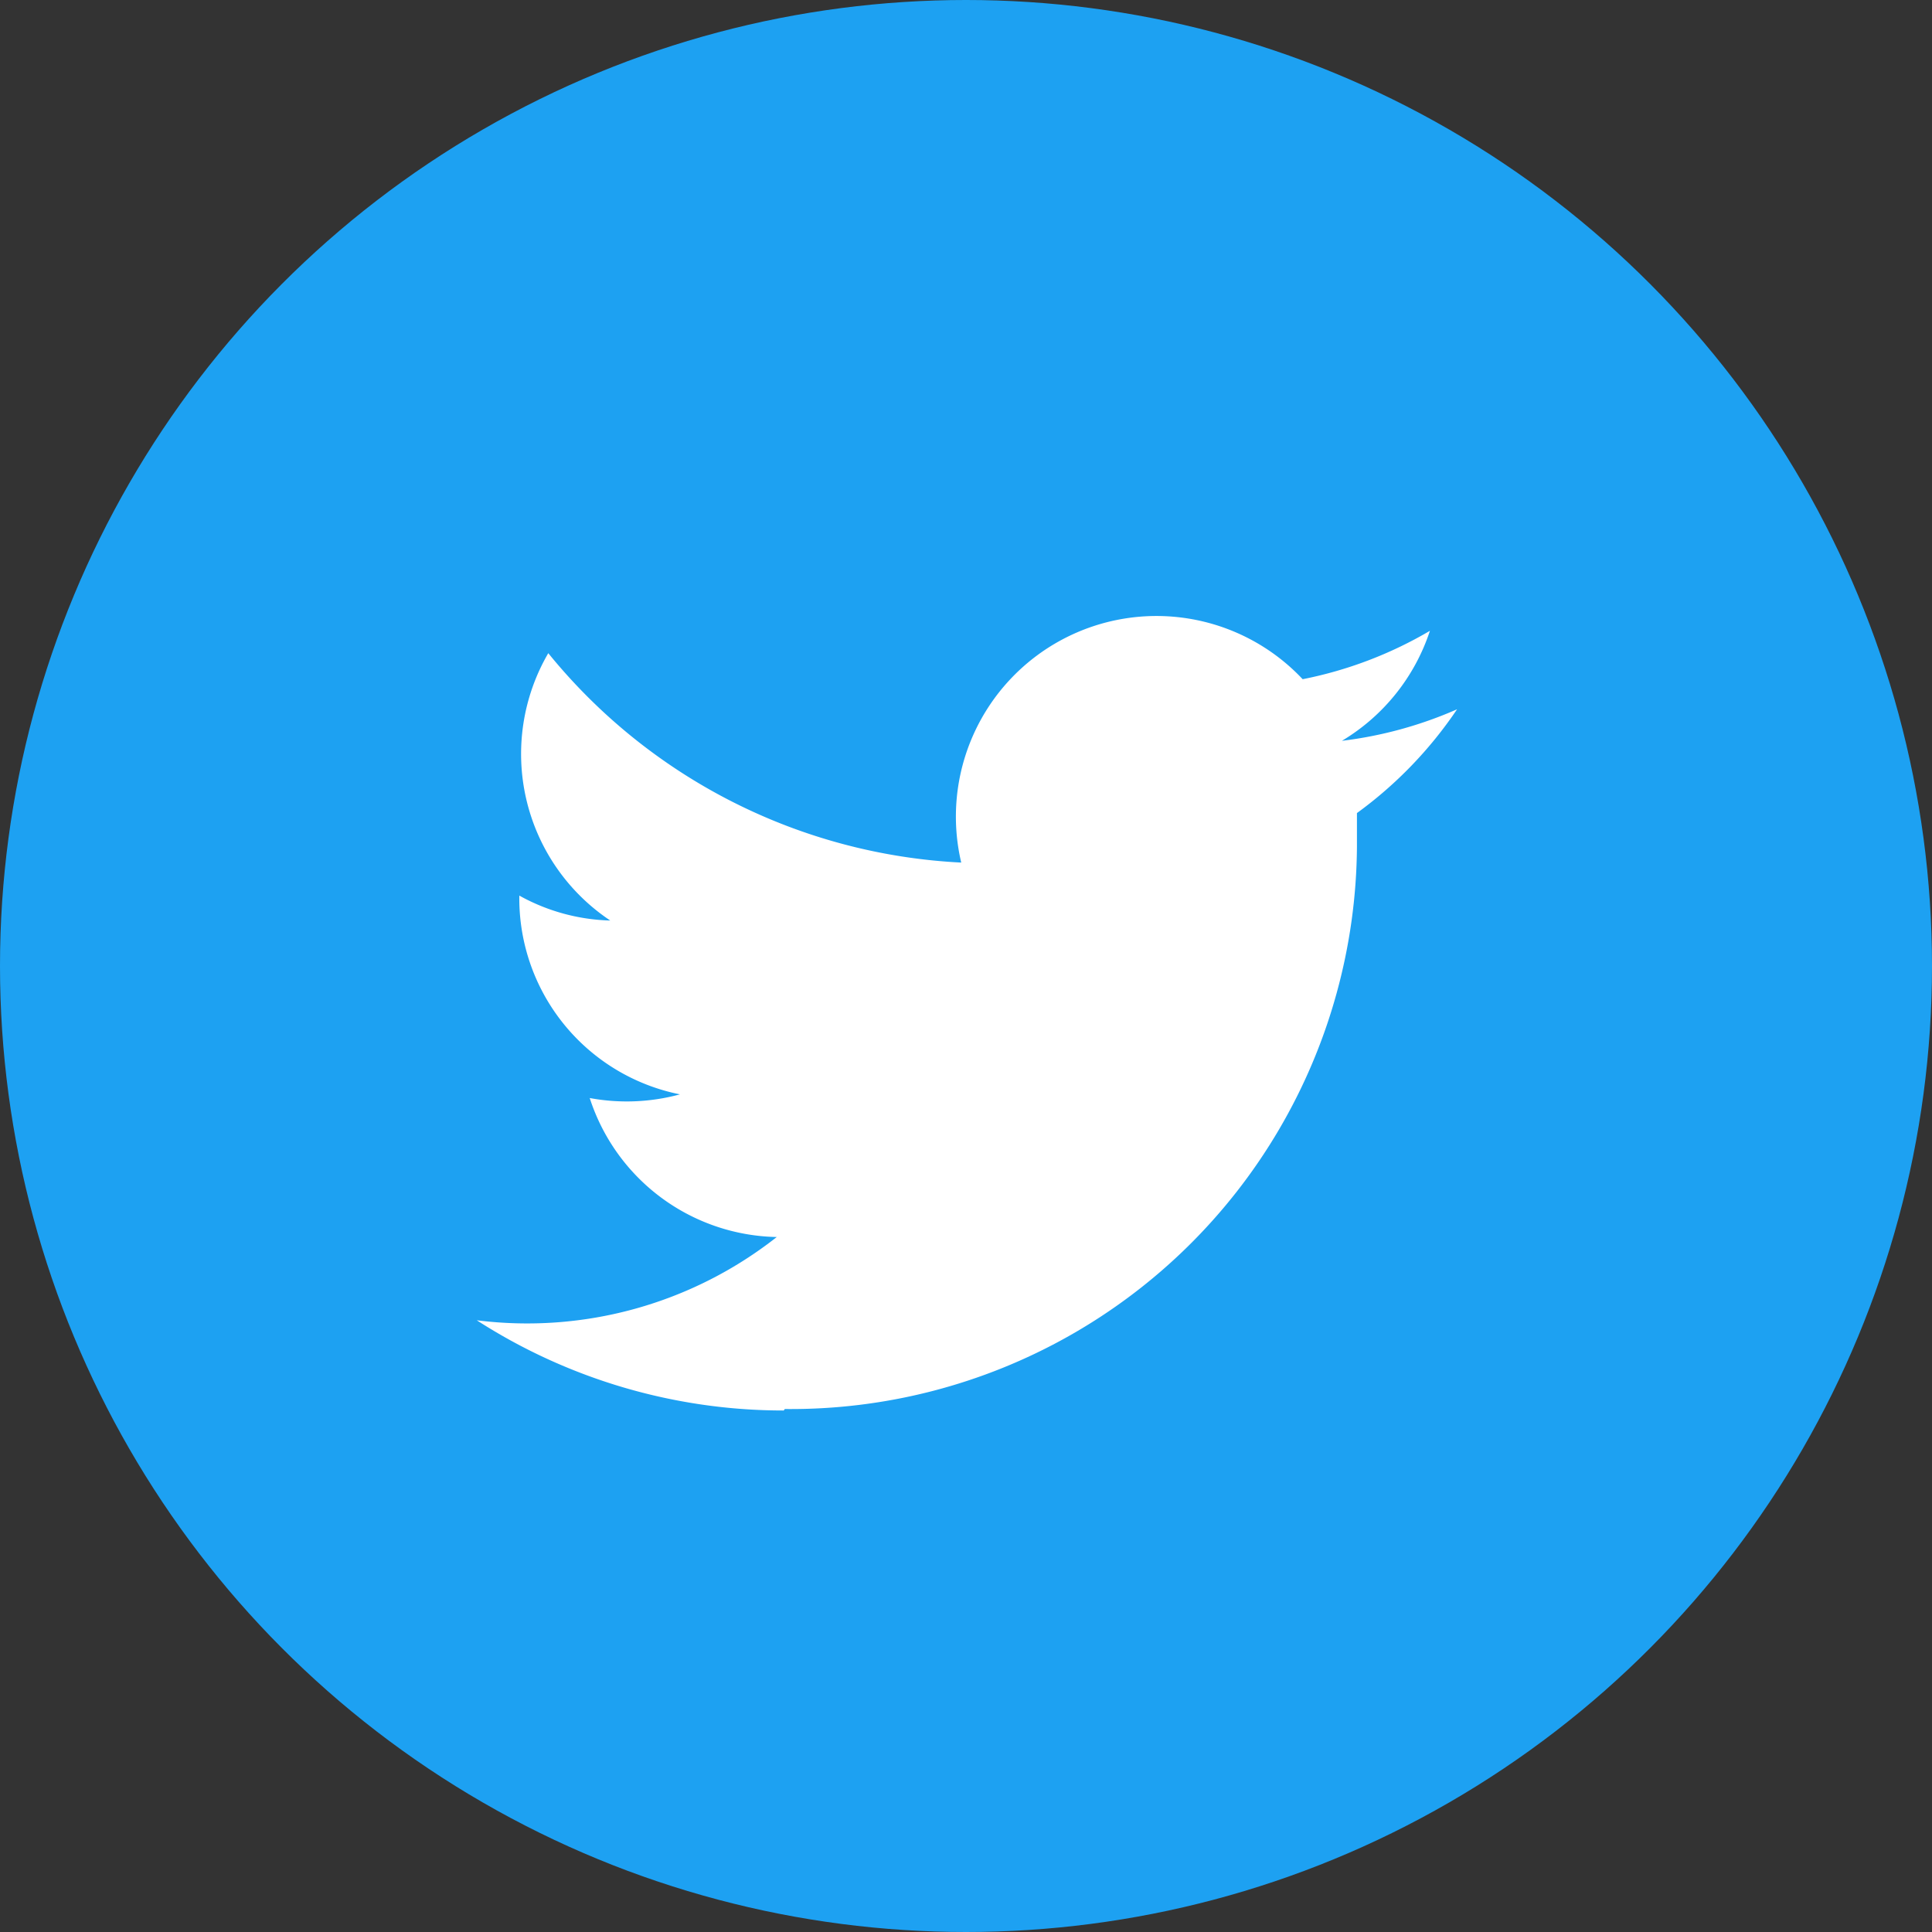
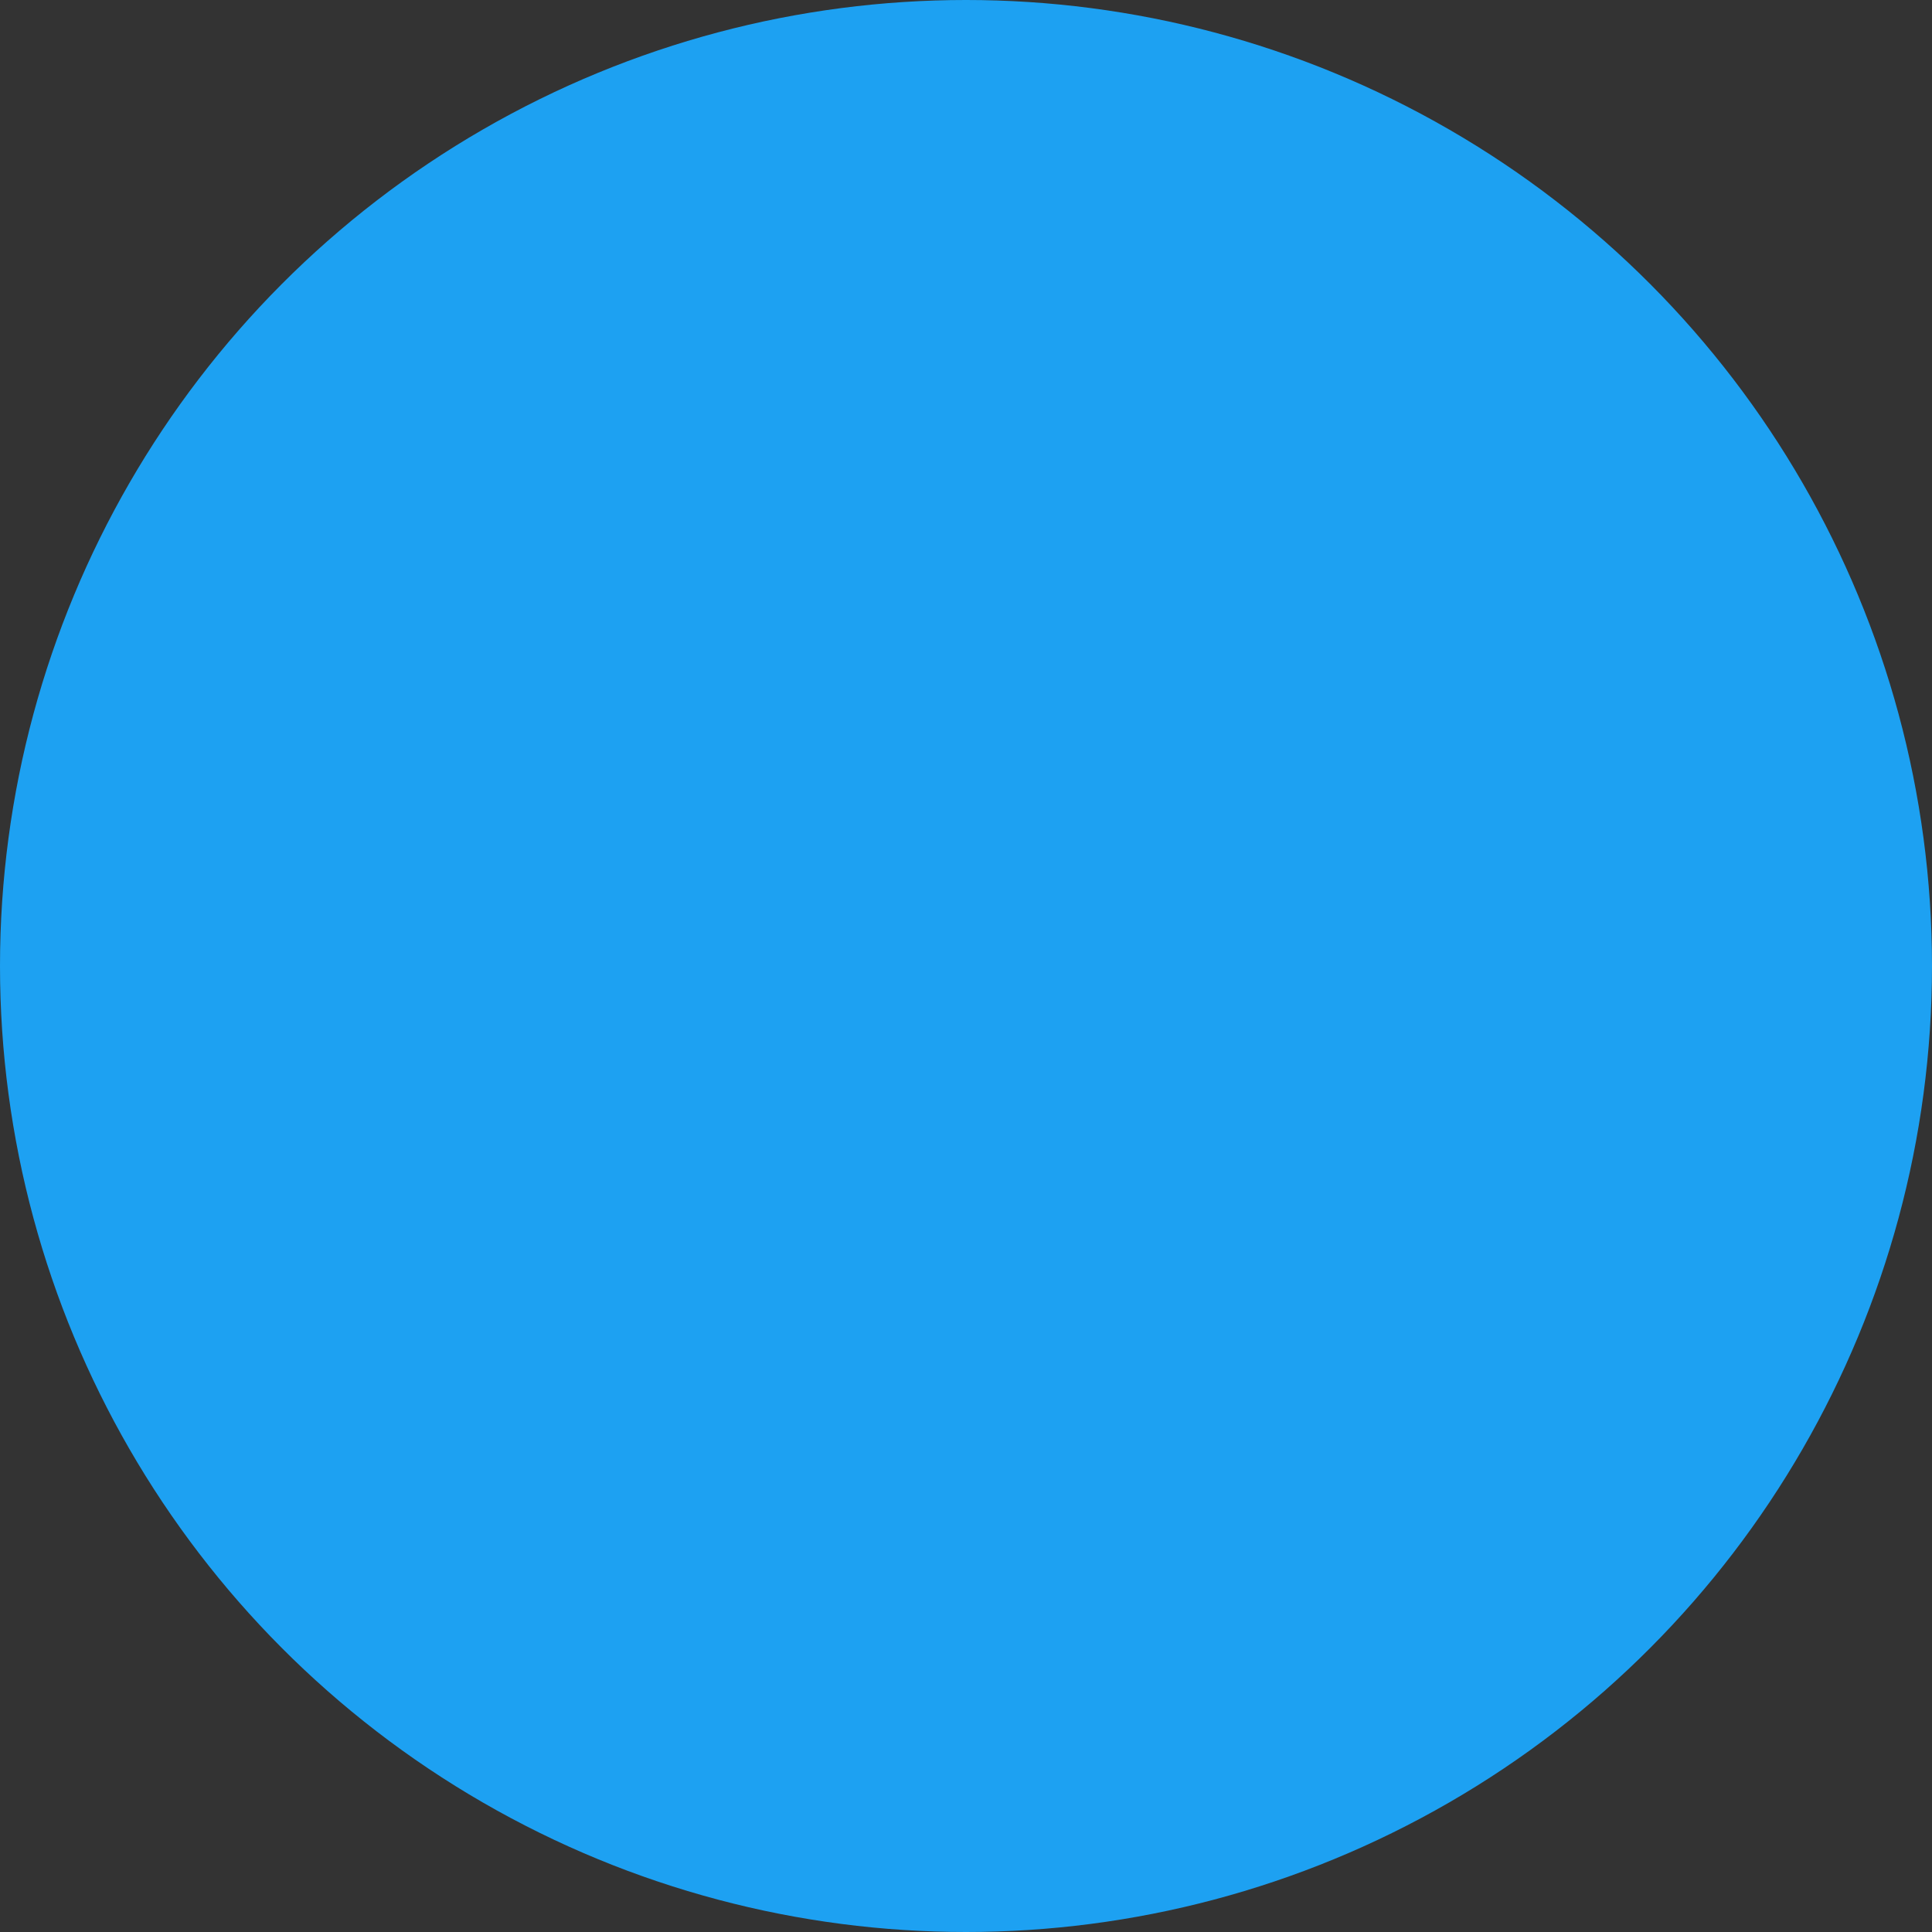
<svg xmlns="http://www.w3.org/2000/svg" viewBox="0 0 52.68 52.68">
  <rect x="0" y="0" width="52.68" height="52.68" fill="#333333" stroke="none" />
  <circle cx="26.34" cy="26.34" r="26.34" fill="#1da1f2" />
-   <path fill="#fff" d="M21.4 38.42A15.44 15.44 0 0 0 37 23.09V22.17a11.3 11.3 0 0 0 2.73-2.83 11.1 11.1 0 0 1-3.14.86 5.49 5.49 0 0 0 2.4-3 11.07 11.07 0 0 1-3.47 1.32 5.47 5.47 0 0 0-9.31 5 15.5 15.5 0 0 1-11.26-5.71 5.46 5.46 0 0 0 1.69 7.29 5.39 5.39 0 0 1-2.48-.68v.07a5.45 5.45 0 0 0 4.38 5.35 5.53 5.53 0 0 1-2.46.1 5.47 5.47 0 0 0 5.1 3.79A11 11 0 0 1 13 36a15.44 15.44 0 0 0 8.37 2.46" />
</svg>